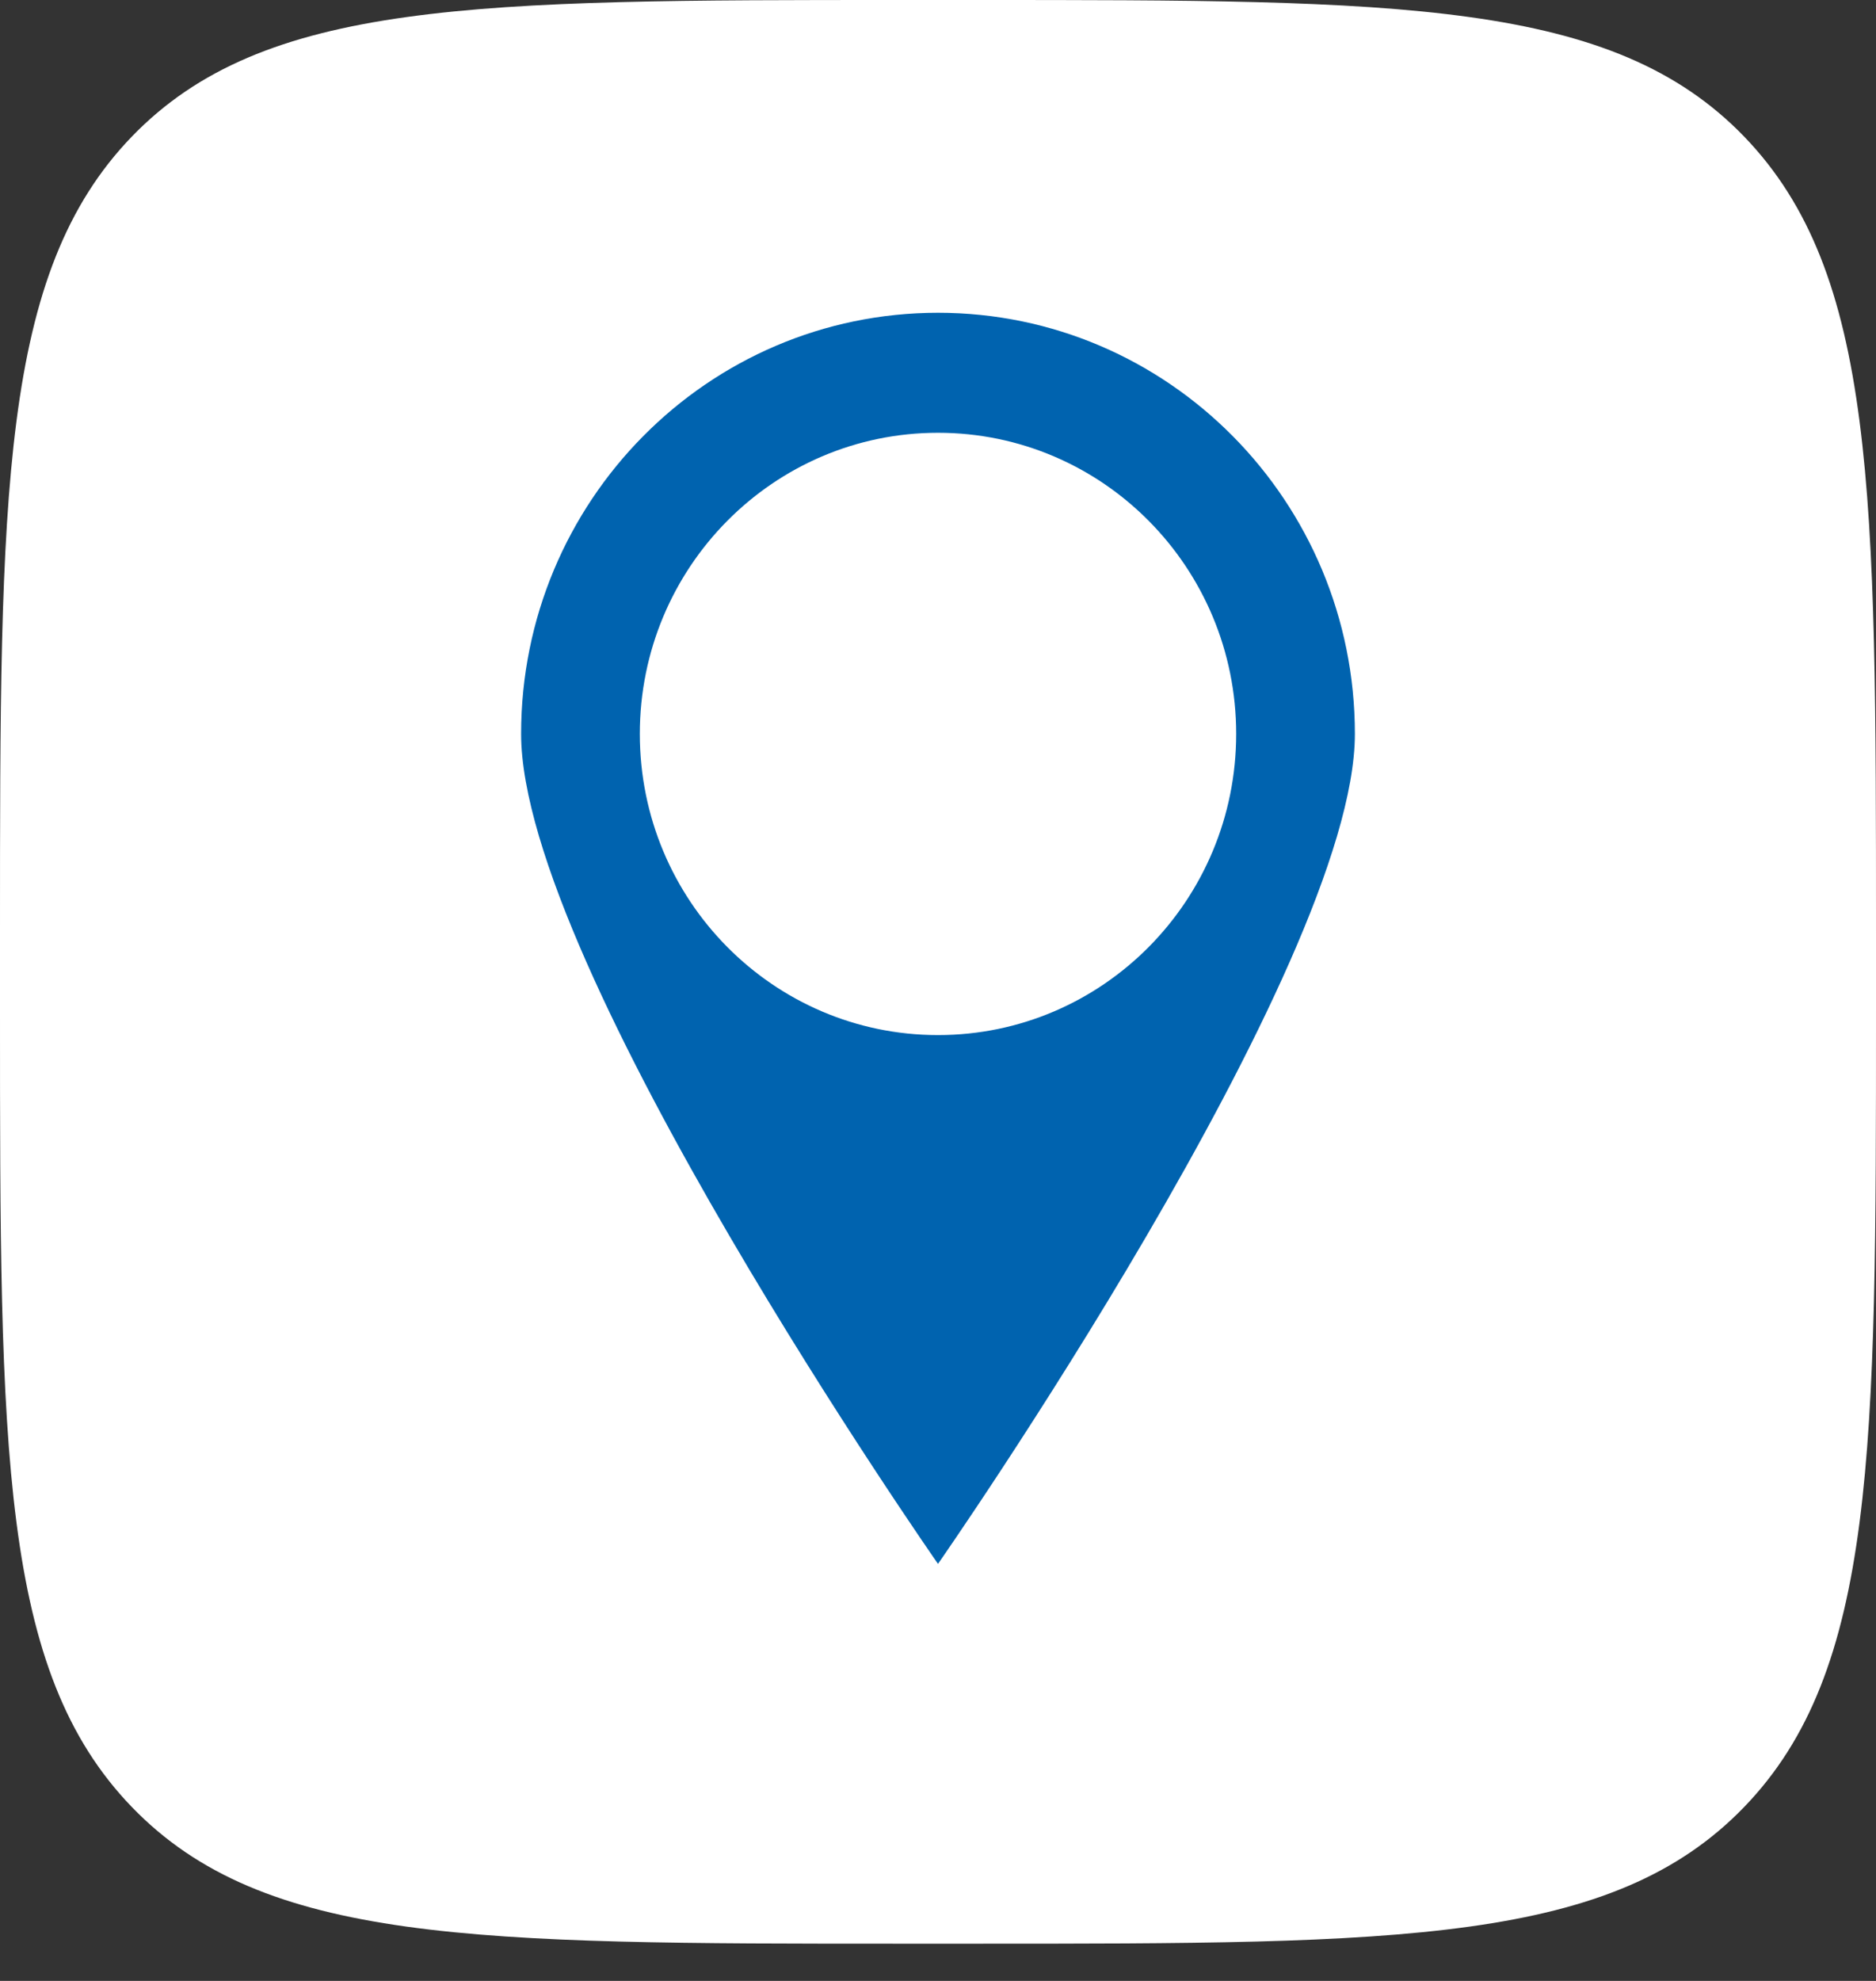
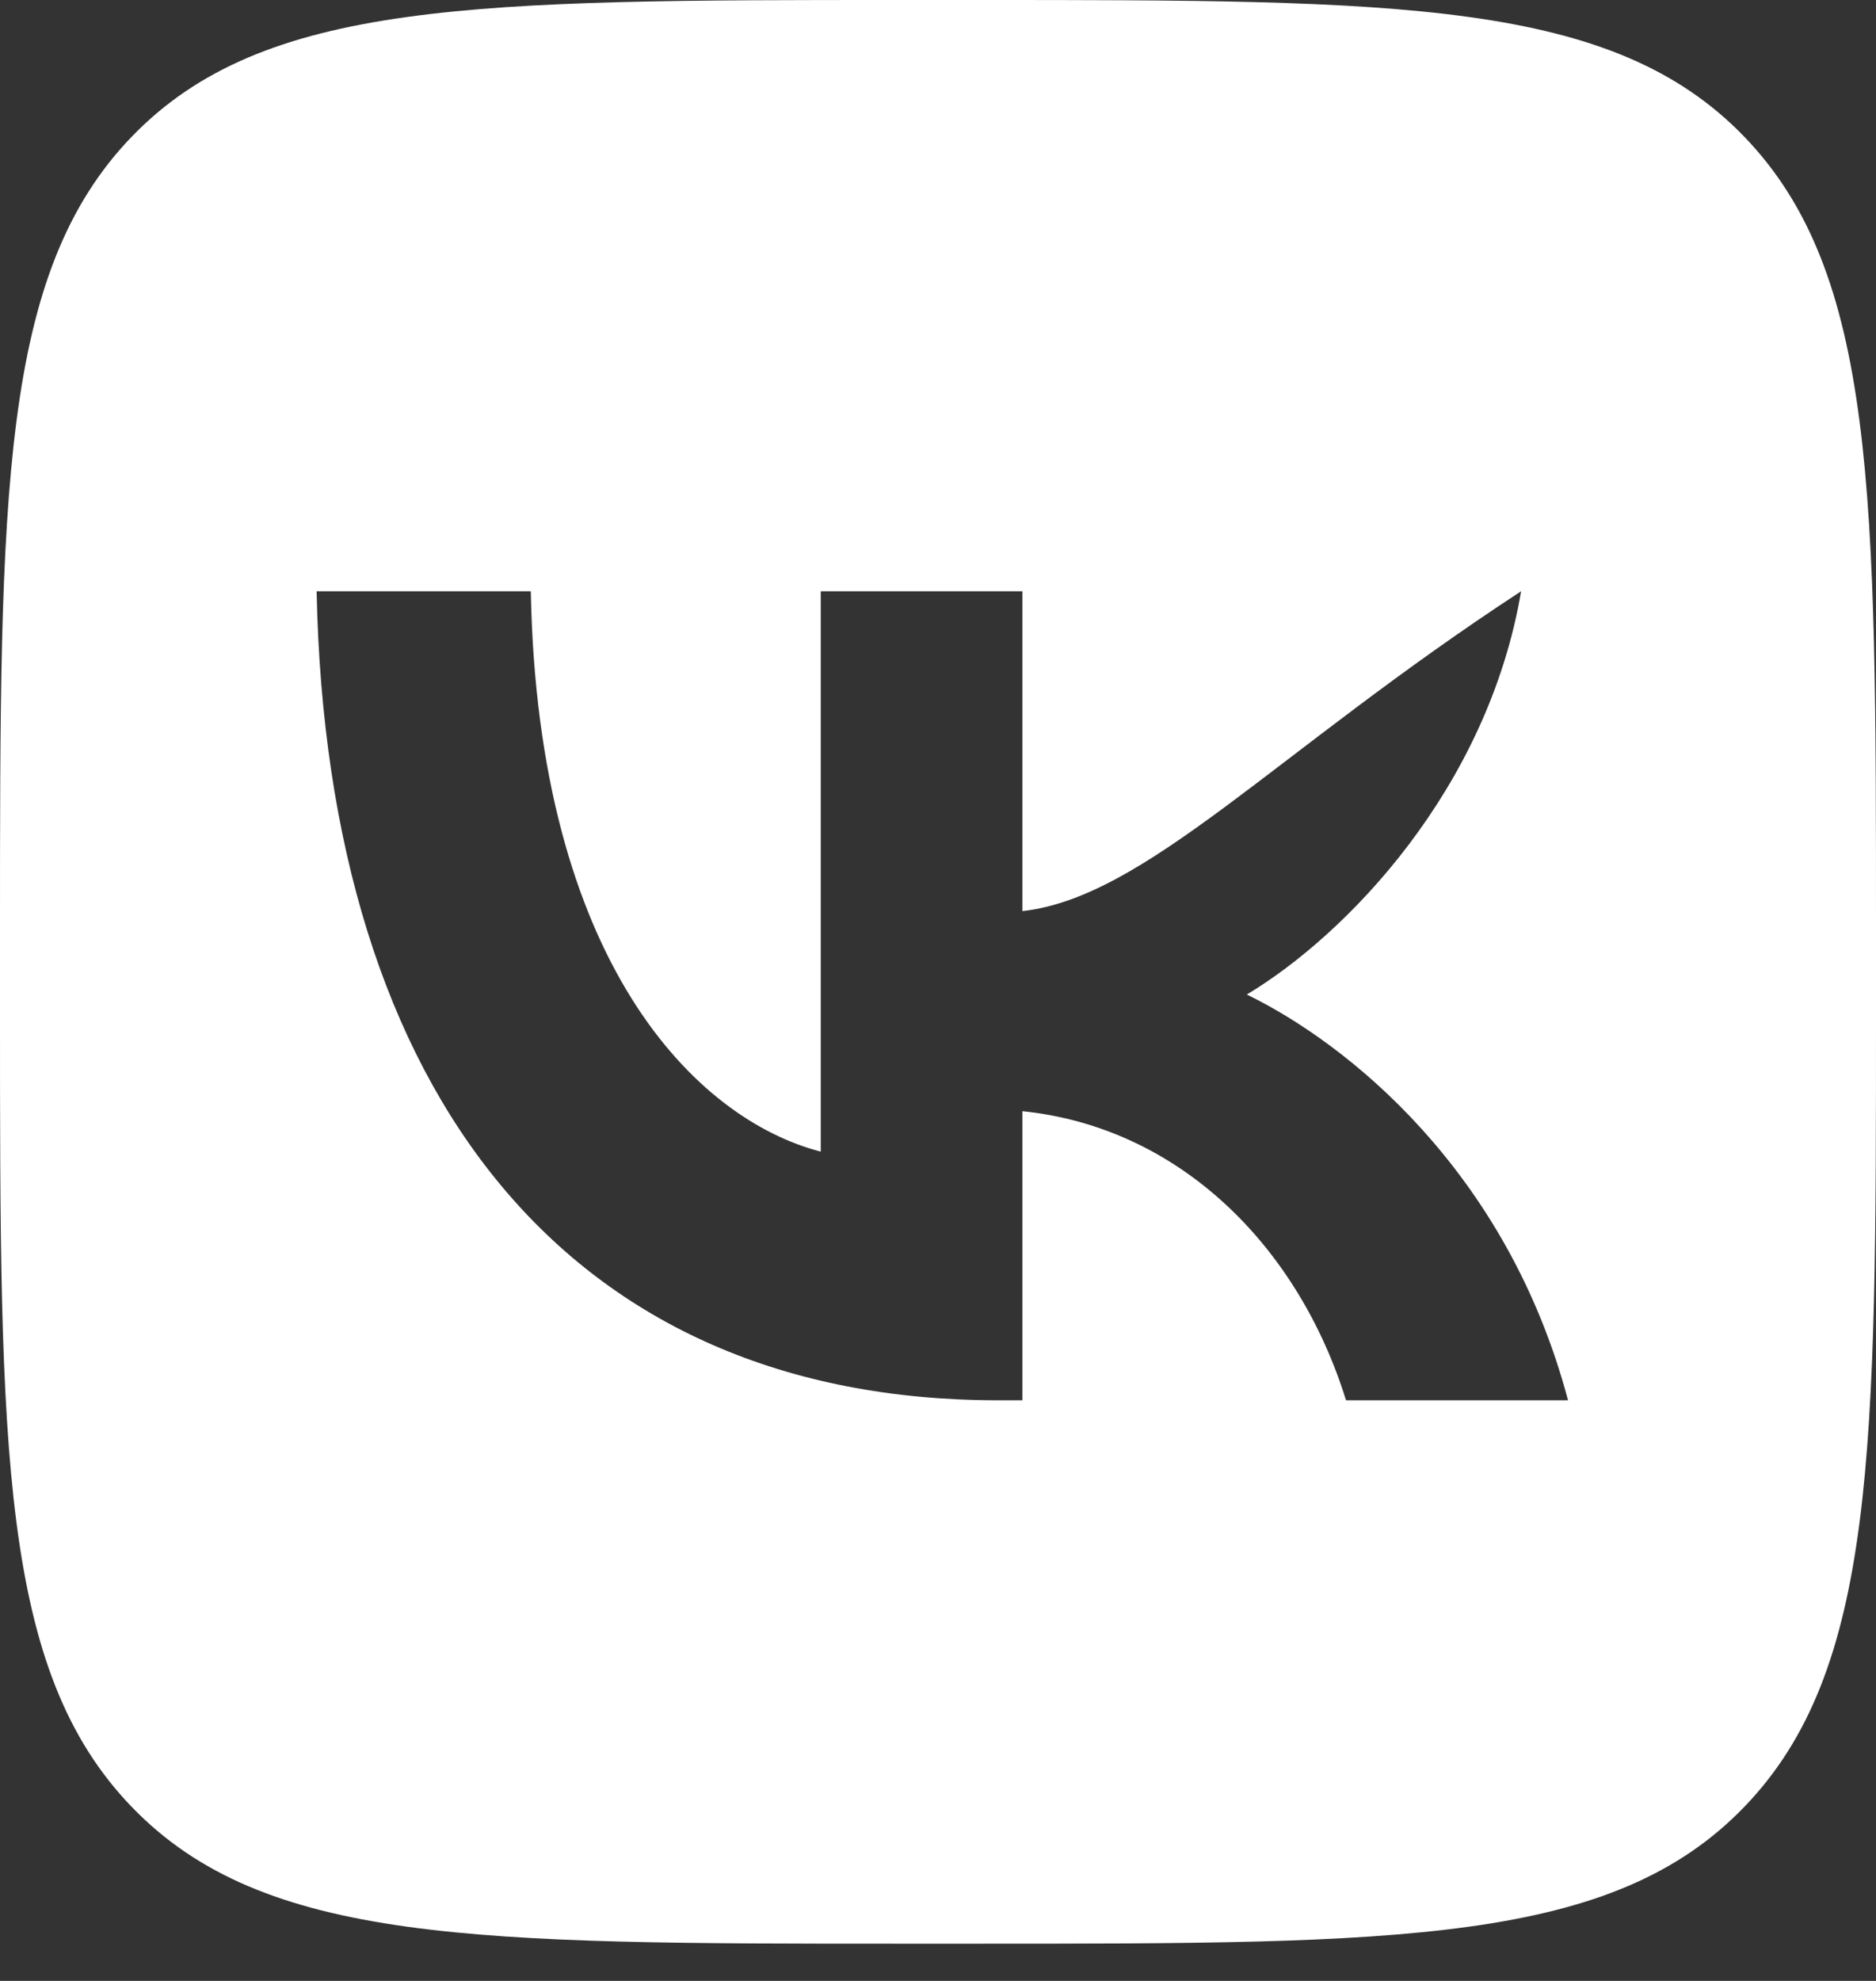
<svg xmlns="http://www.w3.org/2000/svg" width="18" height="19" viewBox="0 0 18 19" fill="none">
  <rect x="0" y="0" width="18" height="19" fill="#333333" stroke="none" />
-   <rect x="3" y="3" width="13" height="12" fill="white" />
-   <path fill-rule="evenodd" clip-rule="evenodd" d="M1.265 1.31C0 2.621 0 4.73 0 8.949V9.694C0 13.913 0 16.022 1.265 17.332C2.531 18.643 4.567 18.643 8.64 18.643H9.36C13.433 18.643 15.469 18.643 16.735 17.332C18 16.022 18 13.913 18 9.694V8.949C18 4.73 18 2.621 16.735 1.31C15.469 0 13.433 0 9.36 0H8.64C4.567 0 2.531 0 1.265 1.31ZM3.038 5.671C3.135 10.518 5.475 13.431 9.578 13.431H9.81V10.658C11.318 10.813 12.457 11.955 12.915 13.431H15.045C14.46 11.225 12.922 10.005 11.963 9.539C12.922 8.964 14.273 7.566 14.595 5.671H12.66C12.24 7.209 10.995 8.607 9.81 8.739V5.671H7.875V11.046C6.675 10.735 5.16 9.228 5.093 5.671H3.038Z" fill="white" />
-   <path d="M9 3C11.209 3 13 4.809 13 7.039C13 9.27 9 15 9 15C9 15 5 9.27 5 7.039C5 4.809 6.791 3 9 3ZM9 9.928C10.58 9.928 11.861 8.635 11.861 7.039C11.861 5.444 10.58 4.151 9 4.151C7.42 4.151 6.139 5.444 6.139 7.039C6.139 8.635 7.42 9.928 9 9.928Z" fill="#0063AF" />
+   <path fill-rule="evenodd" clip-rule="evenodd" d="M1.265 1.31C0 2.621 0 4.73 0 8.949V9.694C0 13.913 0 16.022 1.265 17.332C2.531 18.643 4.567 18.643 8.64 18.643H9.36C13.433 18.643 15.469 18.643 16.735 17.332C18 16.022 18 13.913 18 9.694V8.949C18 4.73 18 2.621 16.735 1.31C15.469 0 13.433 0 9.36 0H8.64C4.567 0 2.531 0 1.265 1.31ZM3.038 5.671C3.135 10.518 5.475 13.431 9.578 13.431H9.81V10.658C11.318 10.813 12.457 11.955 12.915 13.431H15.045C14.46 11.225 12.922 10.005 11.963 9.539C12.922 8.964 14.273 7.566 14.595 5.671C12.24 7.209 10.995 8.607 9.81 8.739V5.671H7.875V11.046C6.675 10.735 5.16 9.228 5.093 5.671H3.038Z" fill="white" />
</svg>